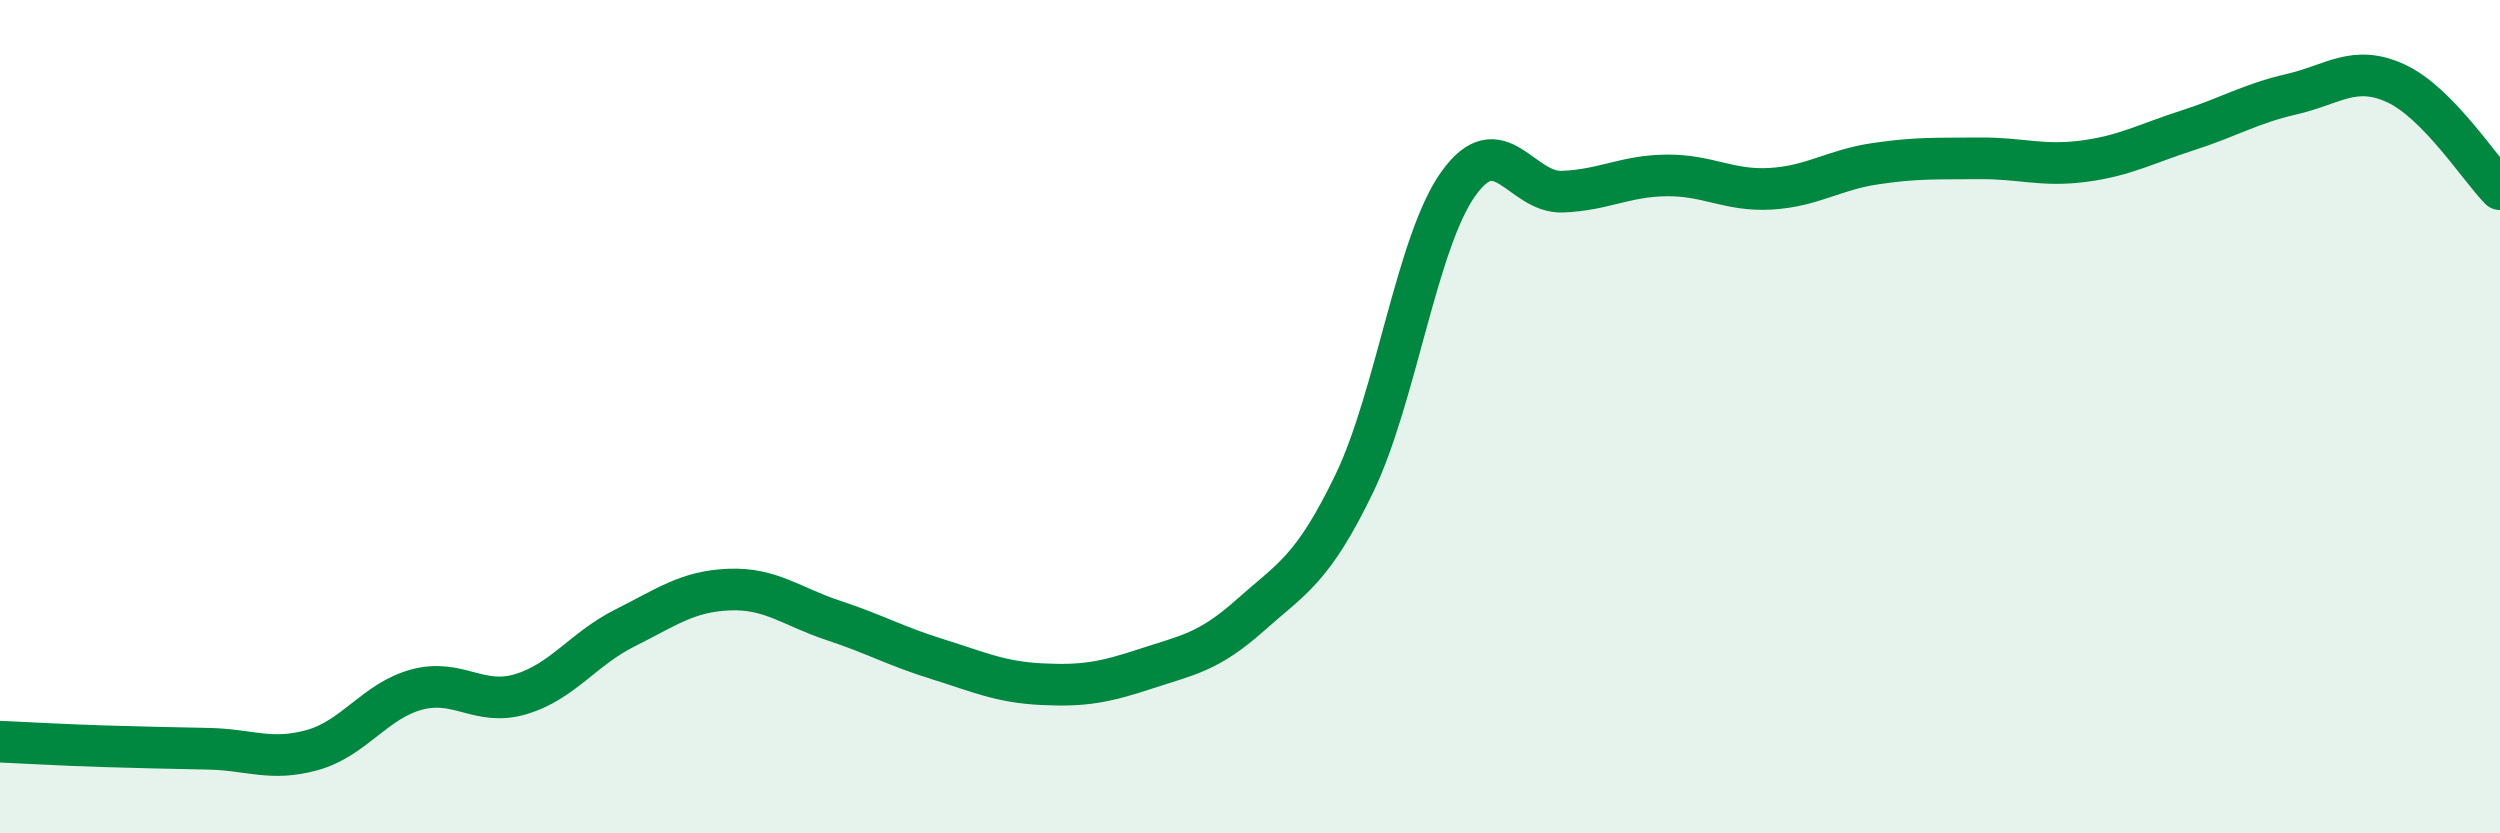
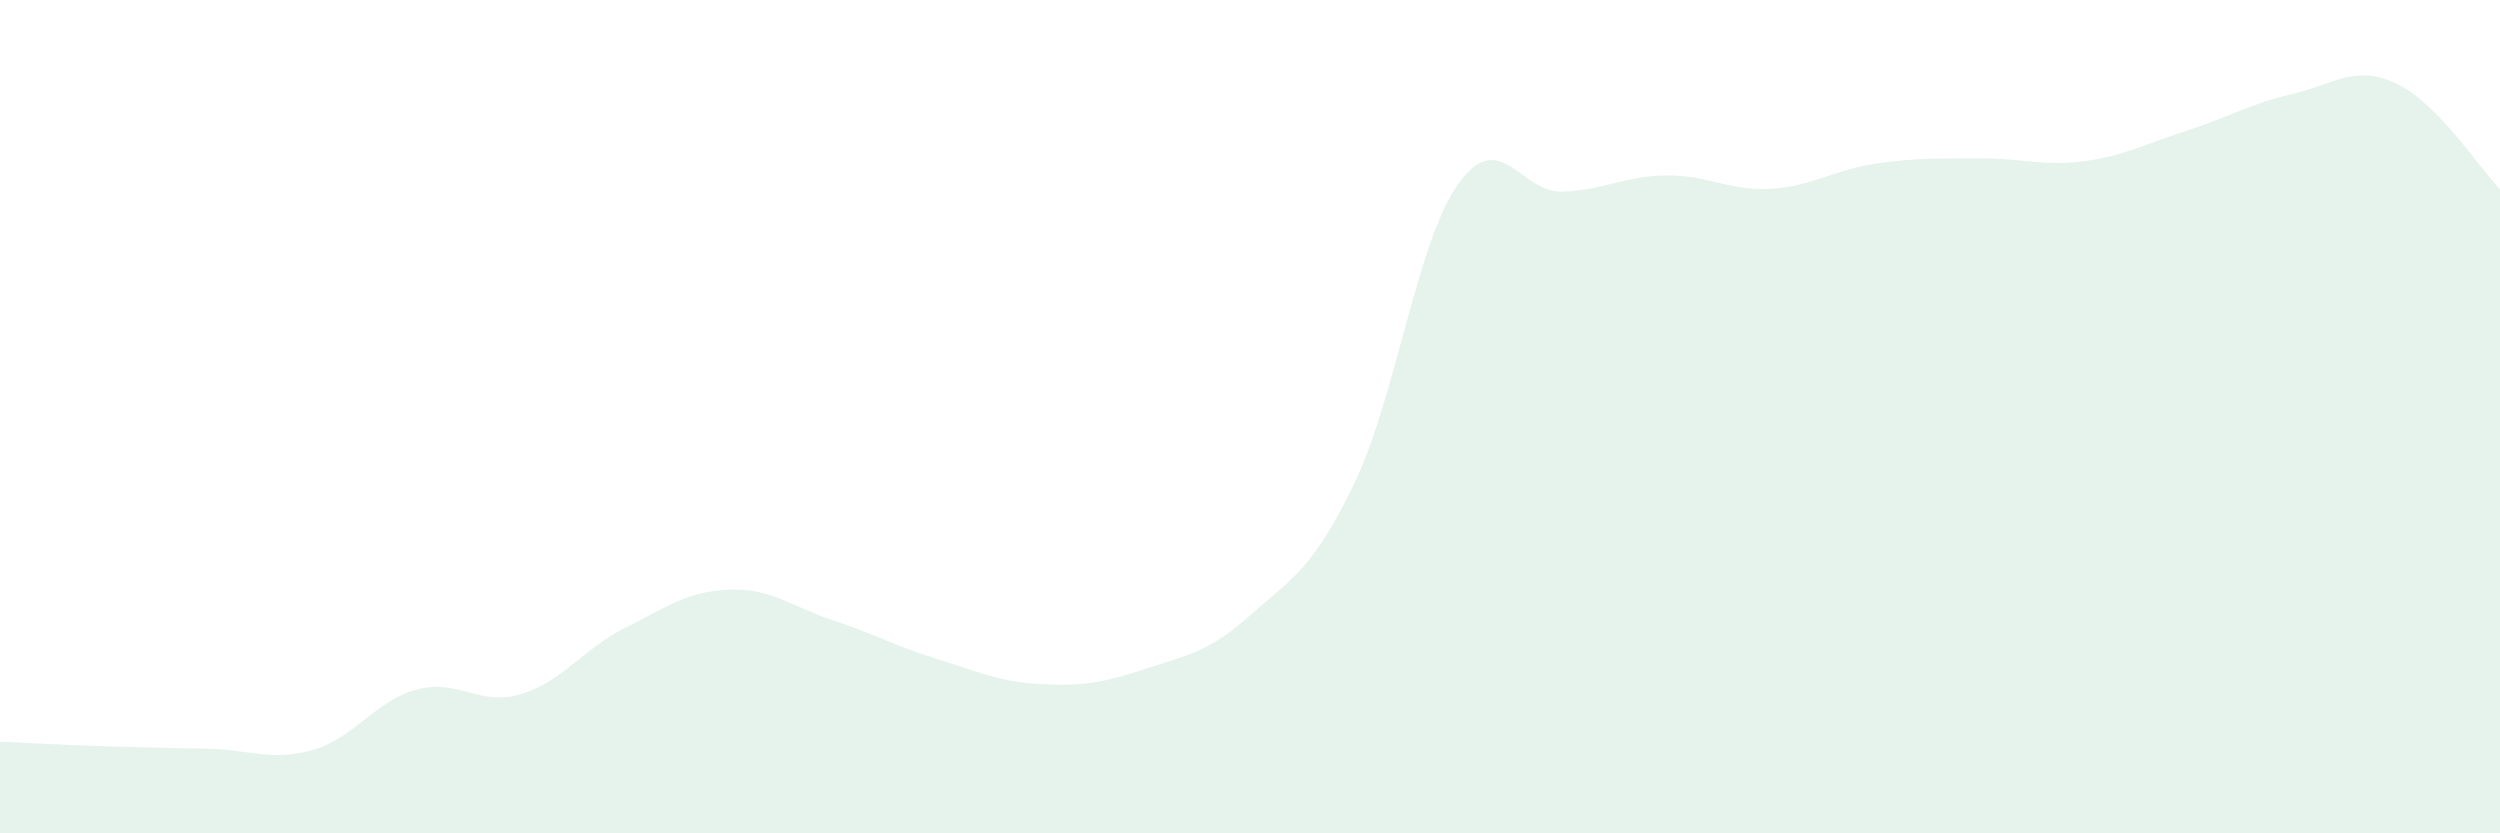
<svg xmlns="http://www.w3.org/2000/svg" width="60" height="20" viewBox="0 0 60 20">
  <path d="M 0,17.8 C 0.5,17.82 1.5,17.88 2.5,17.91 C 3.5,17.94 4,17.95 5,17.97 C 6,17.99 6.5,18.28 7.5,18 C 8.5,17.72 9,16.82 10,16.55 C 11,16.28 11.5,16.96 12.5,16.66 C 13.5,16.36 14,15.57 15,15.07 C 16,14.57 16.5,14.19 17.5,14.15 C 18.5,14.11 19,14.56 20,14.89 C 21,15.22 21.5,15.51 22.5,15.82 C 23.5,16.13 24,16.37 25,16.42 C 26,16.47 26.5,16.38 27.5,16.05 C 28.5,15.72 29,15.66 30,14.77 C 31,13.88 31.5,13.68 32.5,11.61 C 33.5,9.54 34,5.81 35,4.41 C 36,3.01 36.5,4.64 37.5,4.6 C 38.5,4.56 39,4.22 40,4.21 C 41,4.2 41.5,4.59 42.5,4.53 C 43.5,4.47 44,4.08 45,3.93 C 46,3.78 46.5,3.81 47.5,3.8 C 48.5,3.79 49,4 50,3.87 C 51,3.74 51.5,3.45 52.5,3.13 C 53.5,2.81 54,2.49 55,2.26 C 56,2.03 56.5,1.54 57.5,2 C 58.5,2.46 59.5,4.03 60,4.54L60 20L0 20Z" fill="#008740" opacity="0.1" stroke-linecap="round" stroke-linejoin="round" />
-   <path d="M 0,17.8 C 0.5,17.82 1.5,17.88 2.5,17.91 C 3.5,17.94 4,17.95 5,17.97 C 6,17.99 6.5,18.28 7.5,18 C 8.5,17.72 9,16.82 10,16.55 C 11,16.28 11.5,16.96 12.5,16.66 C 13.5,16.36 14,15.57 15,15.07 C 16,14.57 16.5,14.19 17.5,14.15 C 18.5,14.11 19,14.56 20,14.89 C 21,15.22 21.5,15.51 22.5,15.82 C 23.5,16.13 24,16.37 25,16.42 C 26,16.47 26.5,16.38 27.5,16.05 C 28.5,15.72 29,15.66 30,14.77 C 31,13.88 31.5,13.68 32.5,11.61 C 33.5,9.54 34,5.81 35,4.41 C 36,3.01 36.5,4.64 37.5,4.6 C 38.5,4.56 39,4.22 40,4.21 C 41,4.2 41.5,4.59 42.5,4.53 C 43.5,4.47 44,4.08 45,3.93 C 46,3.78 46.5,3.81 47.5,3.8 C 48.5,3.79 49,4 50,3.87 C 51,3.74 51.5,3.45 52.5,3.13 C 53.5,2.81 54,2.49 55,2.26 C 56,2.03 56.5,1.54 57.5,2 C 58.5,2.46 59.5,4.03 60,4.54" stroke="#008740" stroke-width="1" fill="none" stroke-linecap="round" stroke-linejoin="round" />
</svg>